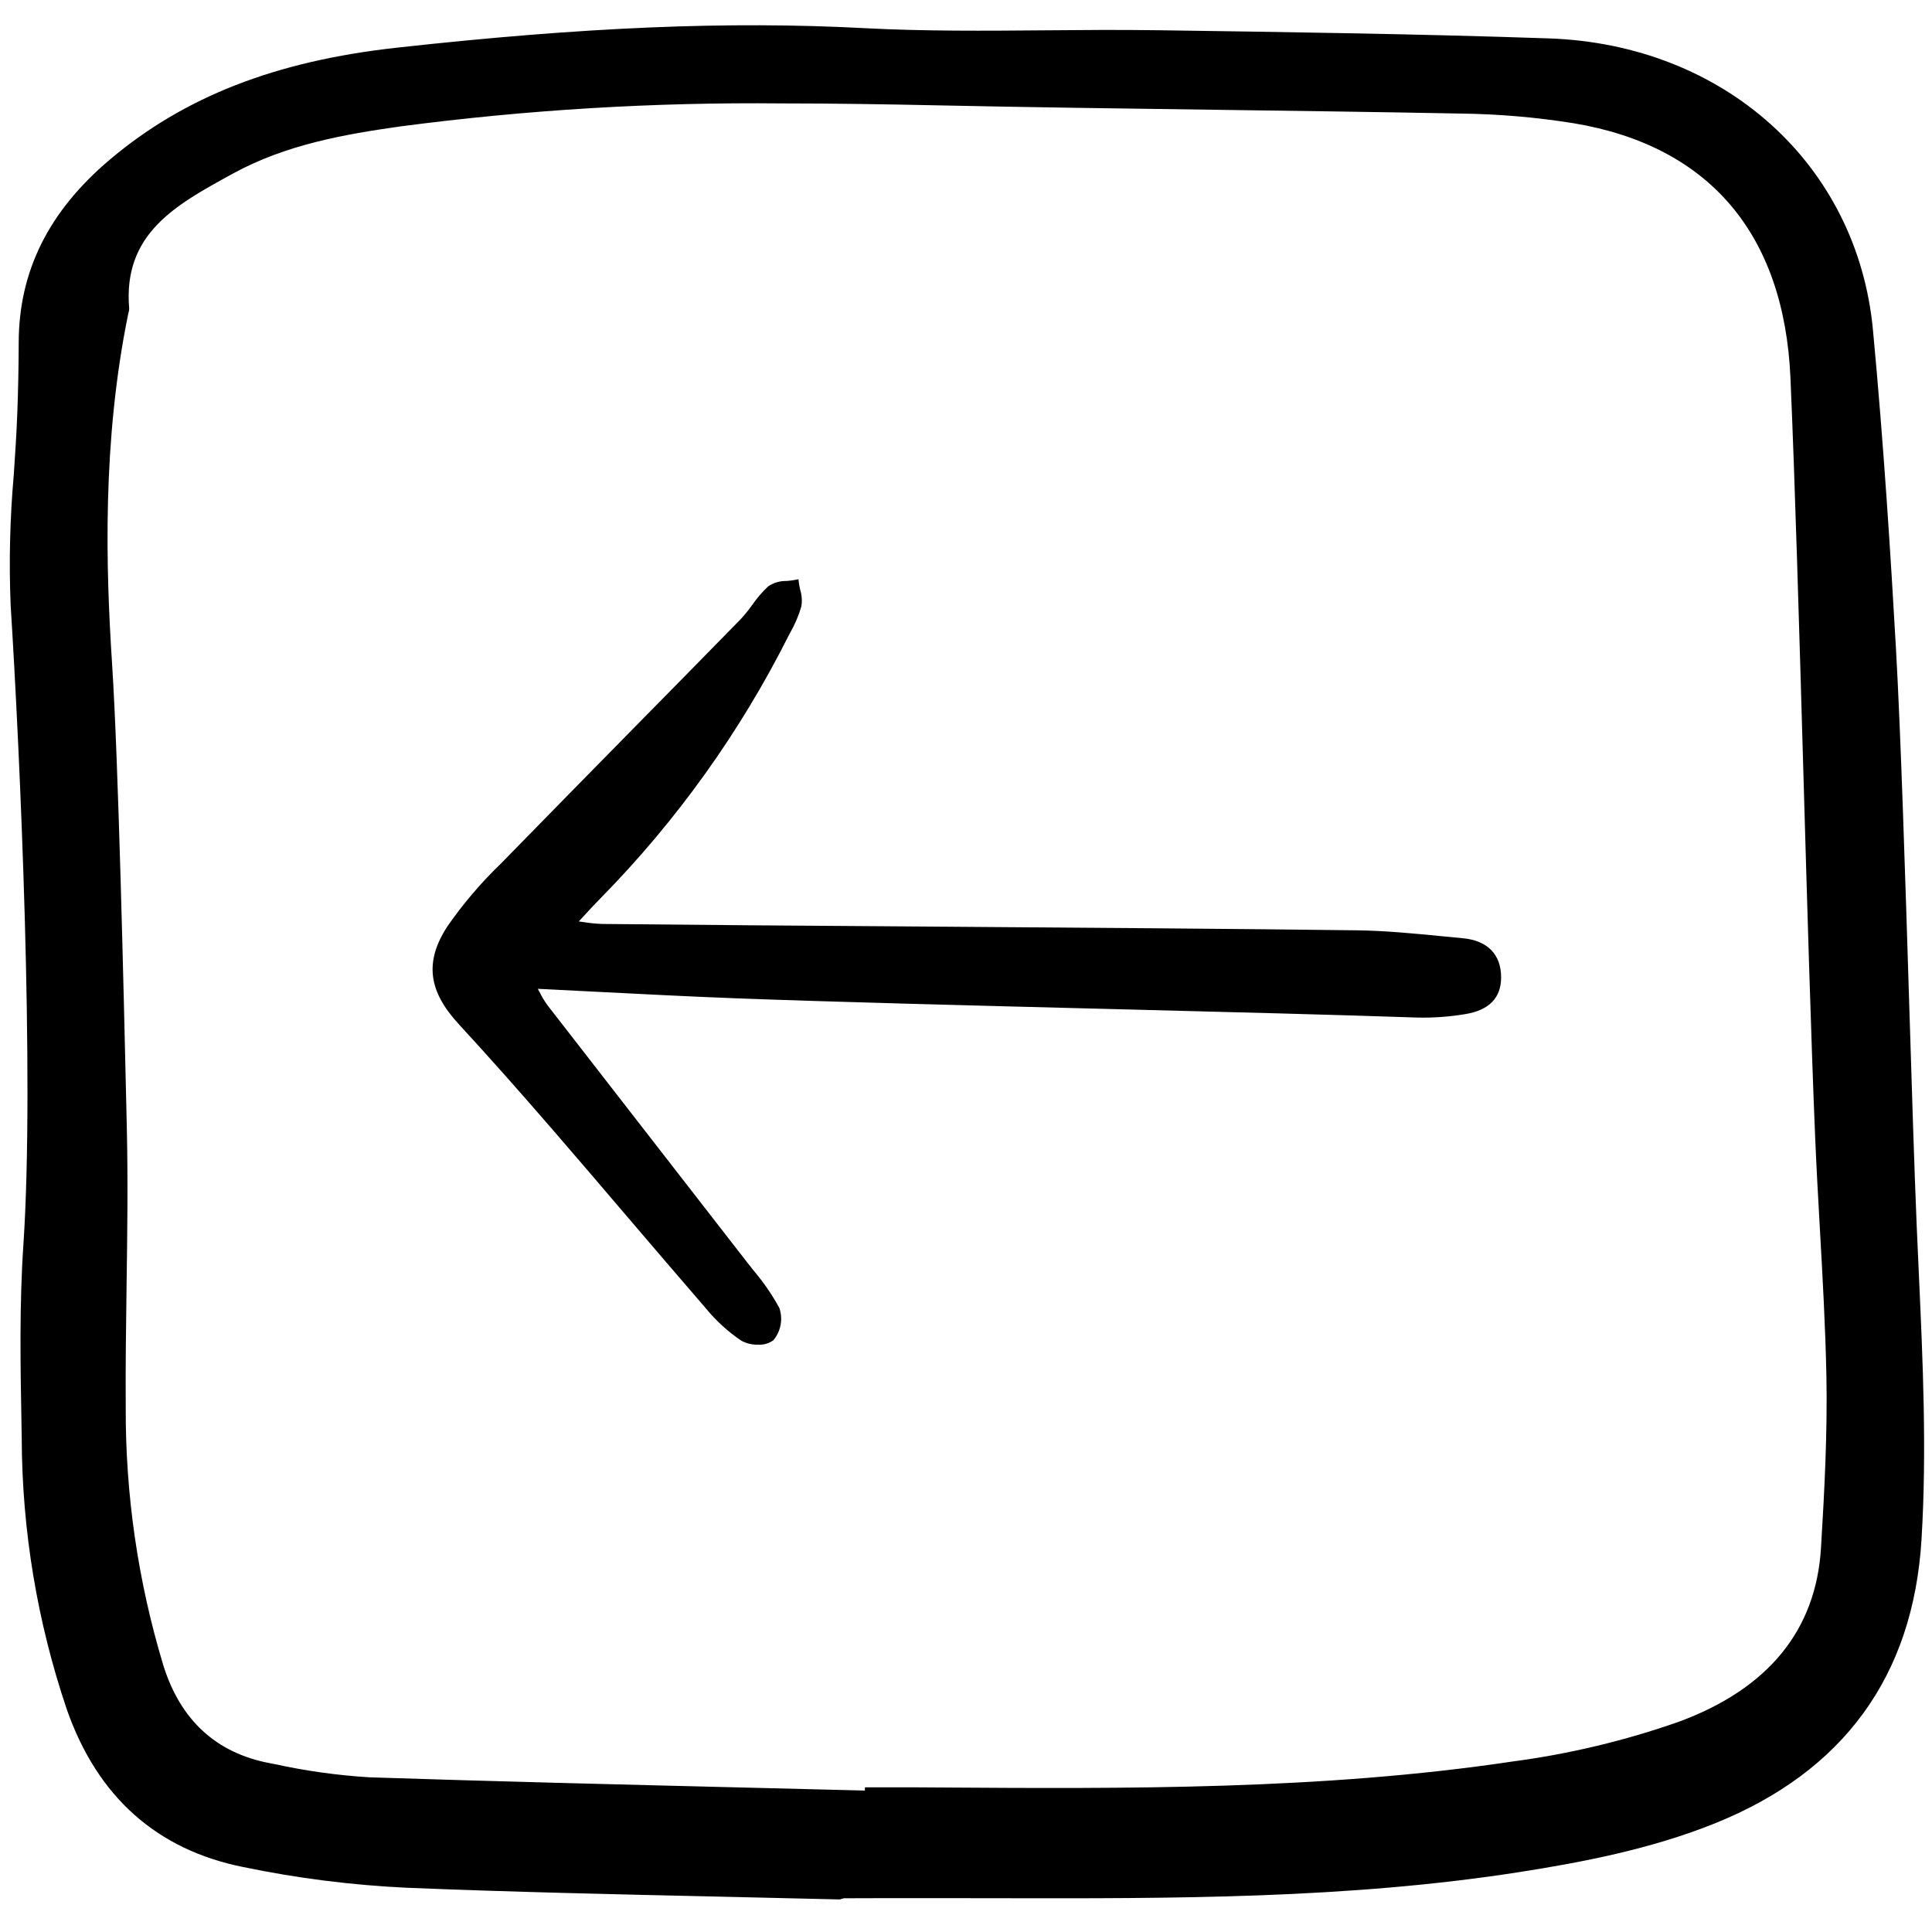
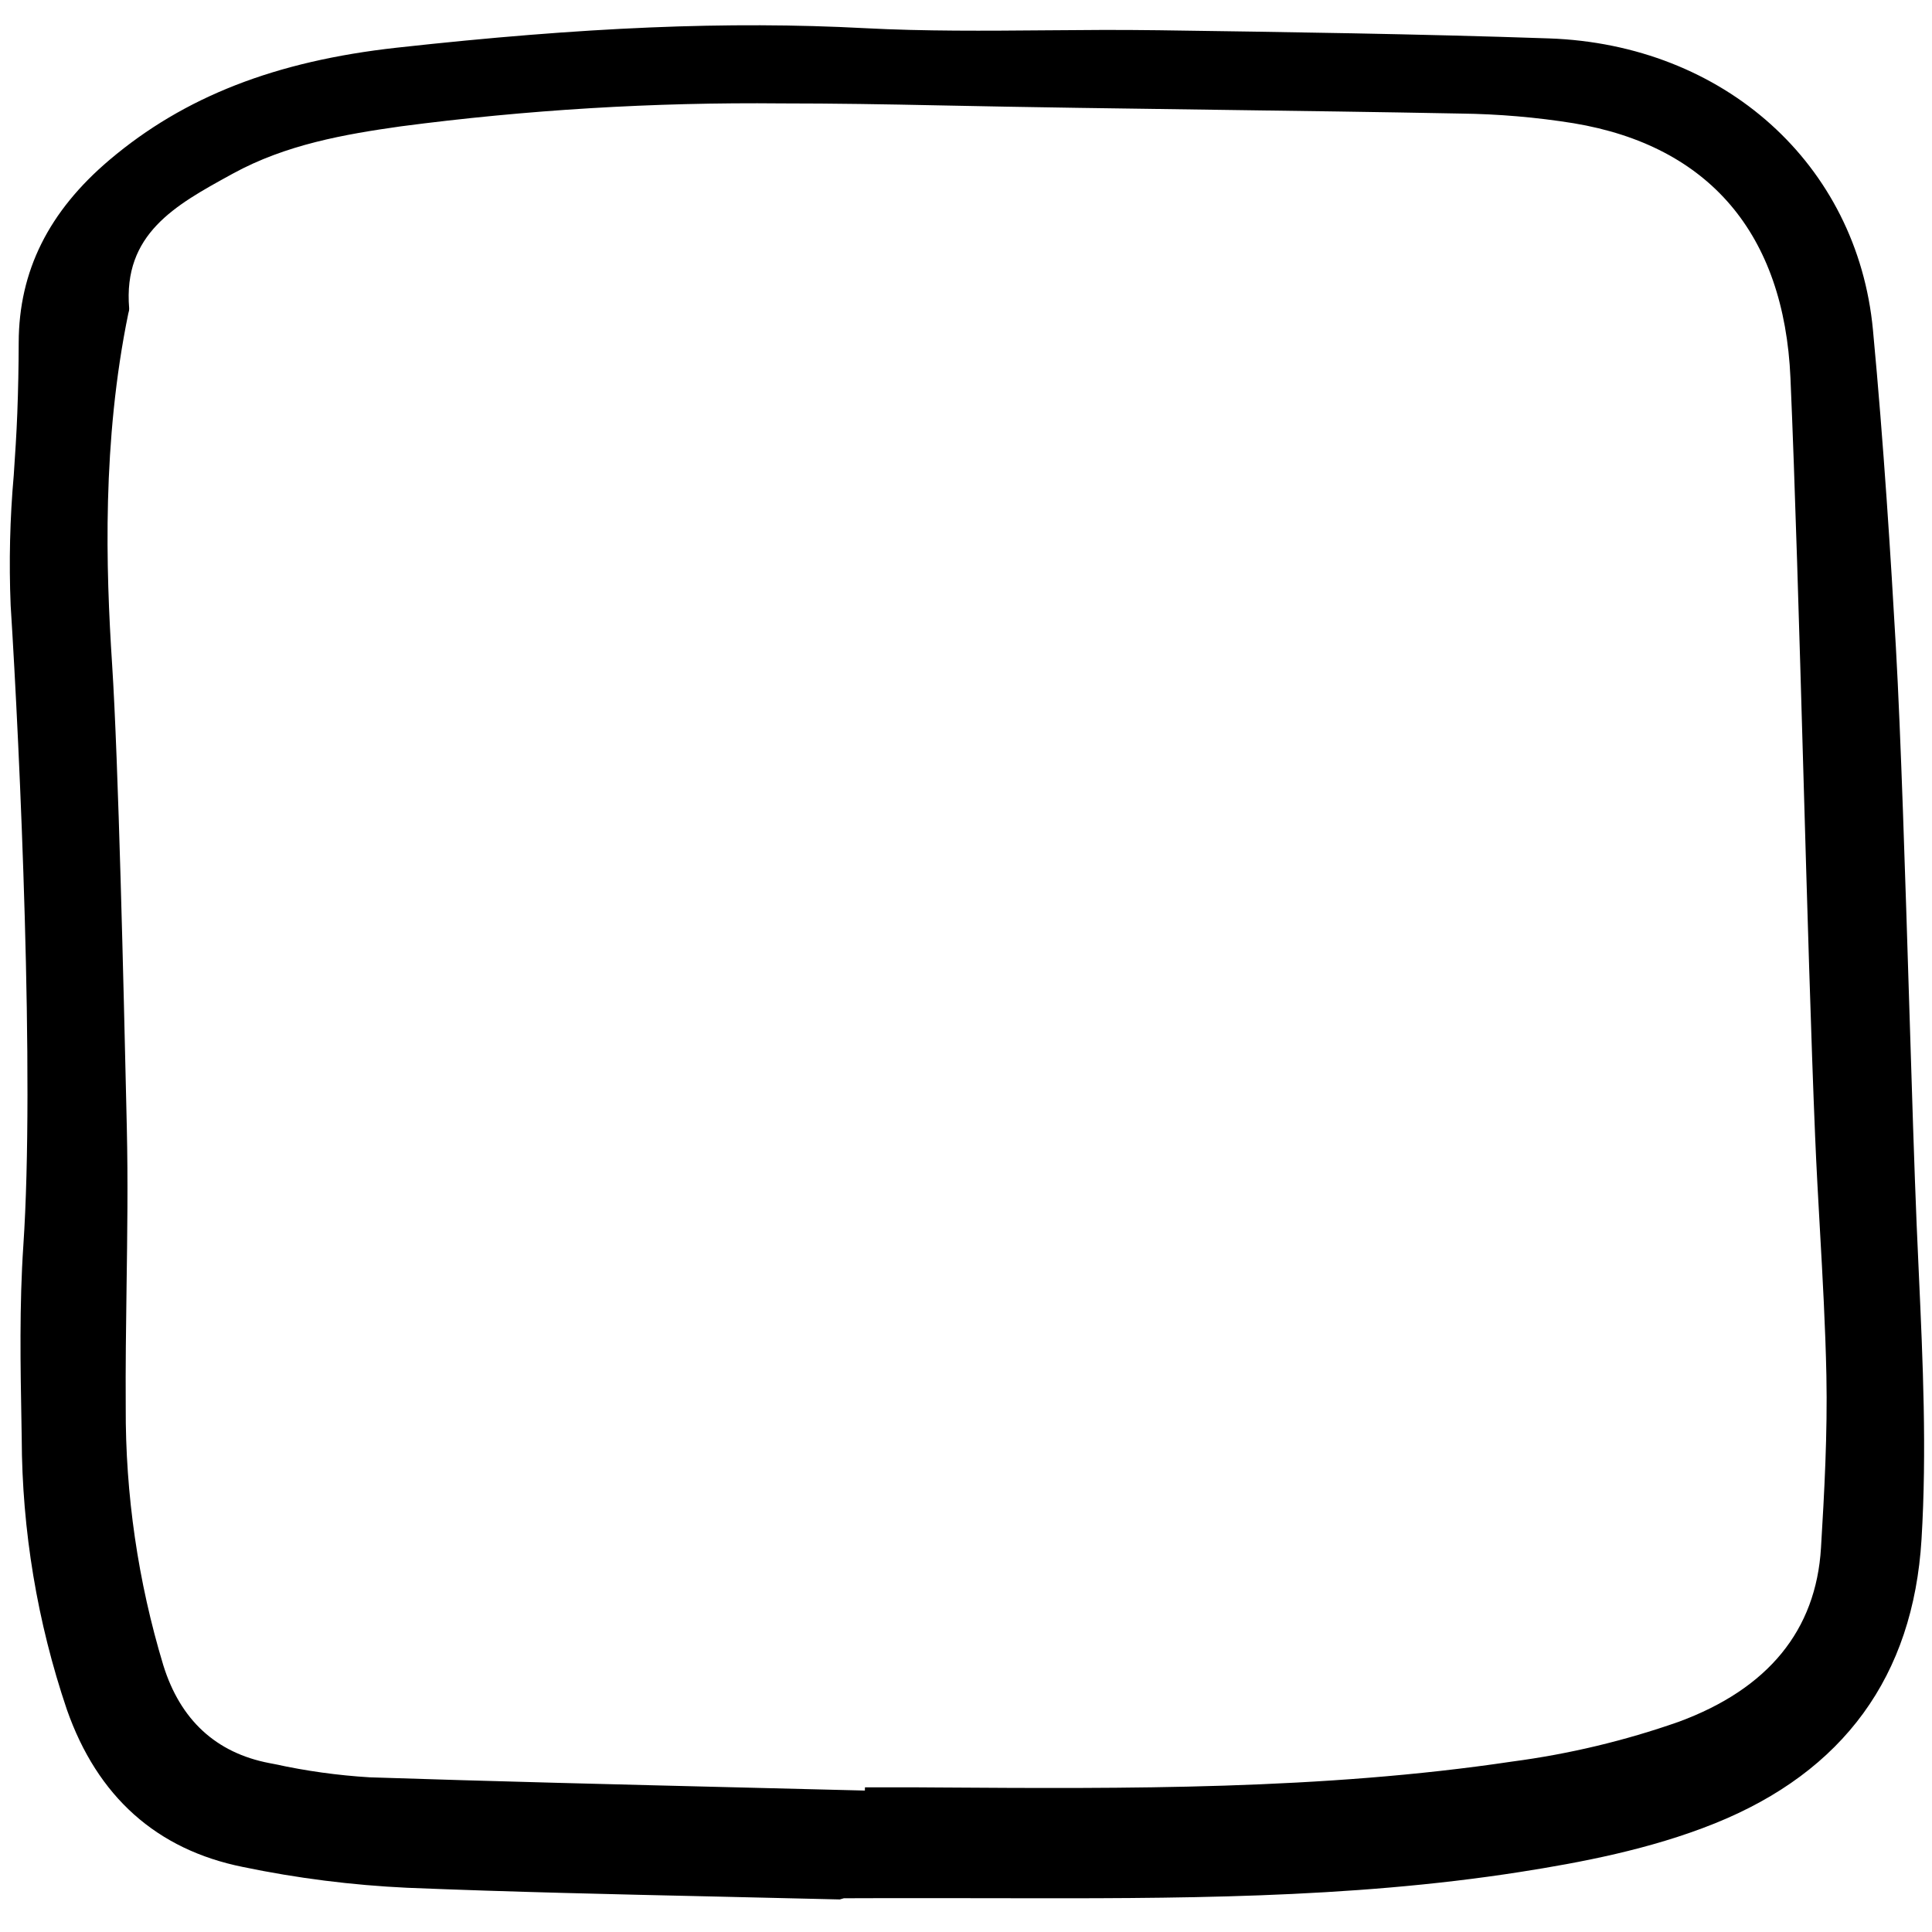
<svg xmlns="http://www.w3.org/2000/svg" width="800px" height="800px" viewBox="0 -2 153 153" fill="none">
  <path d="M151.785 94.996C151.6 90.577 151.407 84.329 151.202 77.714C150.888 67.598 150.532 56.132 150.14 49.256C149.746 42.318 149.179 33.191 148.323 24.118C147.085 11.008 136.533 1.519 122.66 1.041C112.313 0.685 101.785 0.537 91.605 0.393H91.506C88.598 0.351 85.644 0.377 82.785 0.401C78.084 0.44 73.222 0.482 68.459 0.23C57.679 -0.339 46.256 0.138 31.417 1.777C21.814 2.839 14.591 5.658 8.687 10.65C3.851 14.739 1.494 19.476 1.481 25.131C1.477 26.985 1.44 28.864 1.37 30.716C1.309 32.348 1.198 34.013 1.09 35.622C0.785 39.054 0.703 42.502 0.844 45.944C1.584 57.638 2.748 83.278 1.85 96.613C1.53 101.356 1.618 106.196 1.703 110.881L1.72 111.894C1.744 119.204 2.951 126.461 5.295 133.385C7.713 140.284 12.405 144.477 19.24 145.851C23.521 146.742 27.867 147.292 32.235 147.497C40.397 147.83 48.7 148.015 56.73 148.194C59.988 148.267 63.246 148.342 66.504 148.422L66.828 148.328L69.635 148.32C71.713 148.32 73.791 148.32 75.87 148.32L79.295 148.325C92.793 148.348 106.759 148.38 120.382 146.246C125.121 145.503 130.658 144.467 135.782 142.407C146 138.3 151.514 130.729 152.17 119.905C152.597 112.882 152.274 105.803 151.962 98.96C151.9 97.638 151.841 96.317 151.785 94.996ZM10.043 87.317L10.001 85.475C9.799 76.663 9.379 58.326 8.878 50.608C8.382 42.995 8.08 32.953 10.162 22.819L10.182 22.745C10.219 22.641 10.235 22.531 10.229 22.421C9.732 16.527 13.883 14.25 18.279 11.838L18.428 11.756C22.654 9.437 27.312 8.634 31.721 8.009C41.712 6.696 51.784 6.088 61.861 6.189C66.055 6.189 70.192 6.258 74.246 6.343C81.606 6.498 89.091 6.598 96.327 6.695C102.668 6.781 109.224 6.869 115.672 6.993C118.669 7.029 121.658 7.285 124.617 7.759C135.355 9.547 141.294 16.526 141.791 27.939C142.153 36.248 142.488 47.868 142.812 59.105C143.111 69.49 143.421 80.23 143.744 87.984C143.847 90.447 143.987 92.948 144.124 95.367C144.338 99.159 144.558 103.081 144.637 106.937C144.728 111.512 144.475 116.186 144.209 120.582C143.815 127.108 140.024 131.74 132.952 134.35C128.675 135.852 124.254 136.908 119.759 137.501C104.668 139.753 89.192 139.653 74.223 139.555L72.246 139.542C71.473 139.537 70.697 139.539 69.922 139.542H68.499L68.491 139.799C65.175 139.714 61.86 139.632 58.545 139.551C48.952 139.315 39.032 139.071 29.28 138.751C26.752 138.598 24.239 138.249 21.764 137.707L21.336 137.625C17.108 136.816 14.28 134.208 12.931 129.871C10.928 123.24 9.925 116.348 9.957 109.421C9.935 106.267 9.98 103.054 10.022 99.954C10.081 95.81 10.14 91.527 10.043 87.315V87.317Z" fill="#000000" />
-   <path d="M43.751 87.447C45.702 89.704 47.643 91.969 49.577 94.243C51.677 96.705 53.785 99.162 55.901 101.614C56.709 102.601 57.657 103.465 58.715 104.178C59.118 104.394 59.57 104.501 60.027 104.488C60.464 104.517 60.896 104.392 61.249 104.134C61.54 103.784 61.736 103.366 61.818 102.918C61.9 102.471 61.866 102.01 61.718 101.58C61.145 100.531 60.467 99.544 59.693 98.633C59.521 98.417 59.35 98.202 59.182 97.986C56.746 94.844 54.307 91.705 51.867 88.568C49.023 84.911 46.182 81.252 43.345 77.592C43.111 77.266 42.905 76.922 42.728 76.563C42.685 76.481 42.639 76.395 42.592 76.307C44.16 76.383 45.7 76.462 47.222 76.54C50.977 76.732 54.523 76.914 58.117 77.052C65.76 77.343 76.923 77.627 87.718 77.901C97.011 78.137 105.789 78.36 112.236 78.583C113.499 78.612 114.762 78.522 116.009 78.315C117.912 78.013 118.878 77.032 118.877 75.403C118.877 73.584 117.798 72.482 115.842 72.3C115.304 72.25 114.764 72.199 114.224 72.145C112.006 71.928 109.713 71.703 107.448 71.674C98.411 71.557 85.62 71.465 73.253 71.376C63.67 71.311 54.62 71.245 47.685 71.17C47.179 71.151 46.675 71.101 46.175 71.018L45.836 70.971C45.988 70.807 46.131 70.652 46.267 70.503C46.761 69.968 47.17 69.523 47.596 69.097C53.589 62.993 58.598 55.996 62.445 48.356L62.568 48.123C62.948 47.461 63.248 46.756 63.461 46.023C63.532 45.588 63.502 45.142 63.373 44.72C63.335 44.55 63.298 44.381 63.275 44.216L63.228 43.871L62.886 43.937C62.697 43.974 62.489 43.992 62.283 44.01C61.767 43.998 61.26 44.147 60.833 44.437C60.36 44.883 59.934 45.378 59.564 45.914C59.278 46.318 58.965 46.702 58.628 47.064C55.871 49.882 53.11 52.694 50.344 55.5C46.779 59.123 43.22 62.753 39.668 66.389C38.086 67.911 36.659 69.587 35.41 71.391C33.627 74.158 33.9 76.461 36.315 79.089C38.639 81.612 41.07 84.347 43.751 87.447Z" fill="#000000" />
</svg>